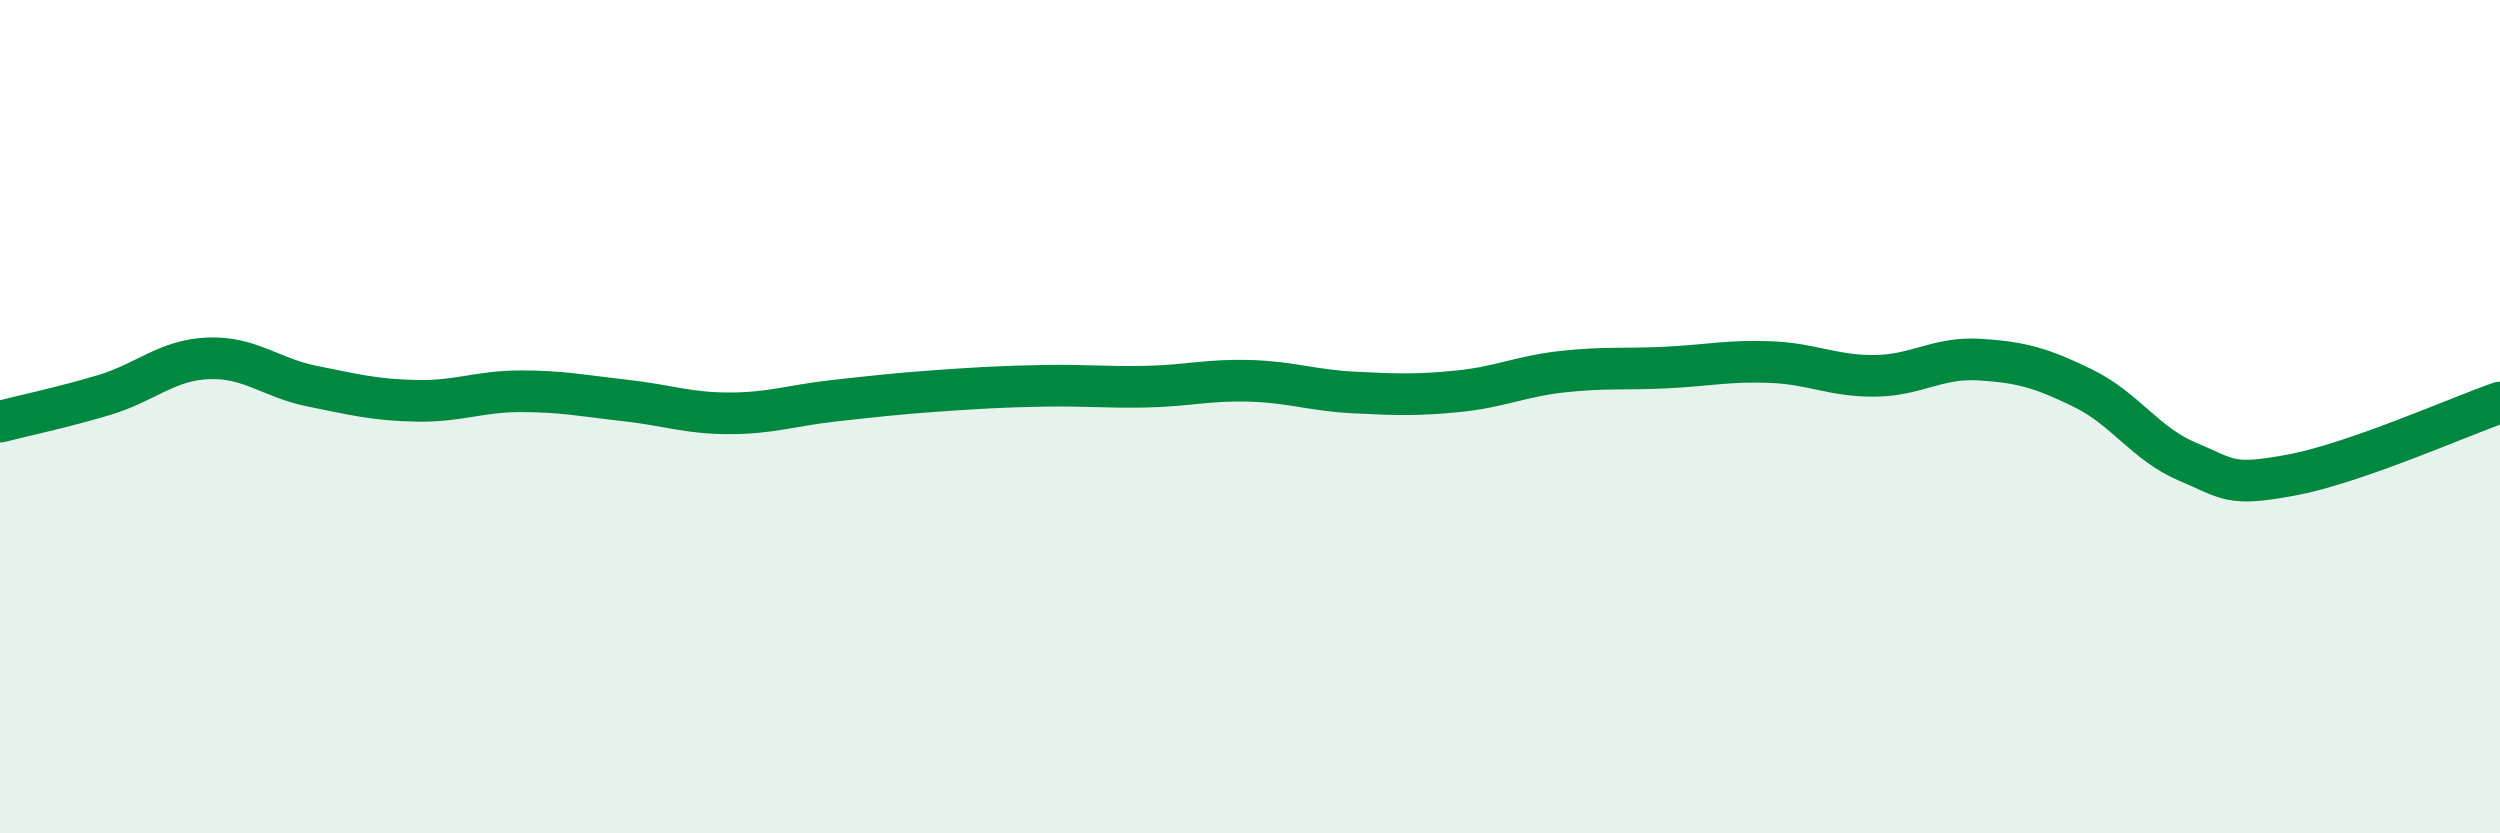
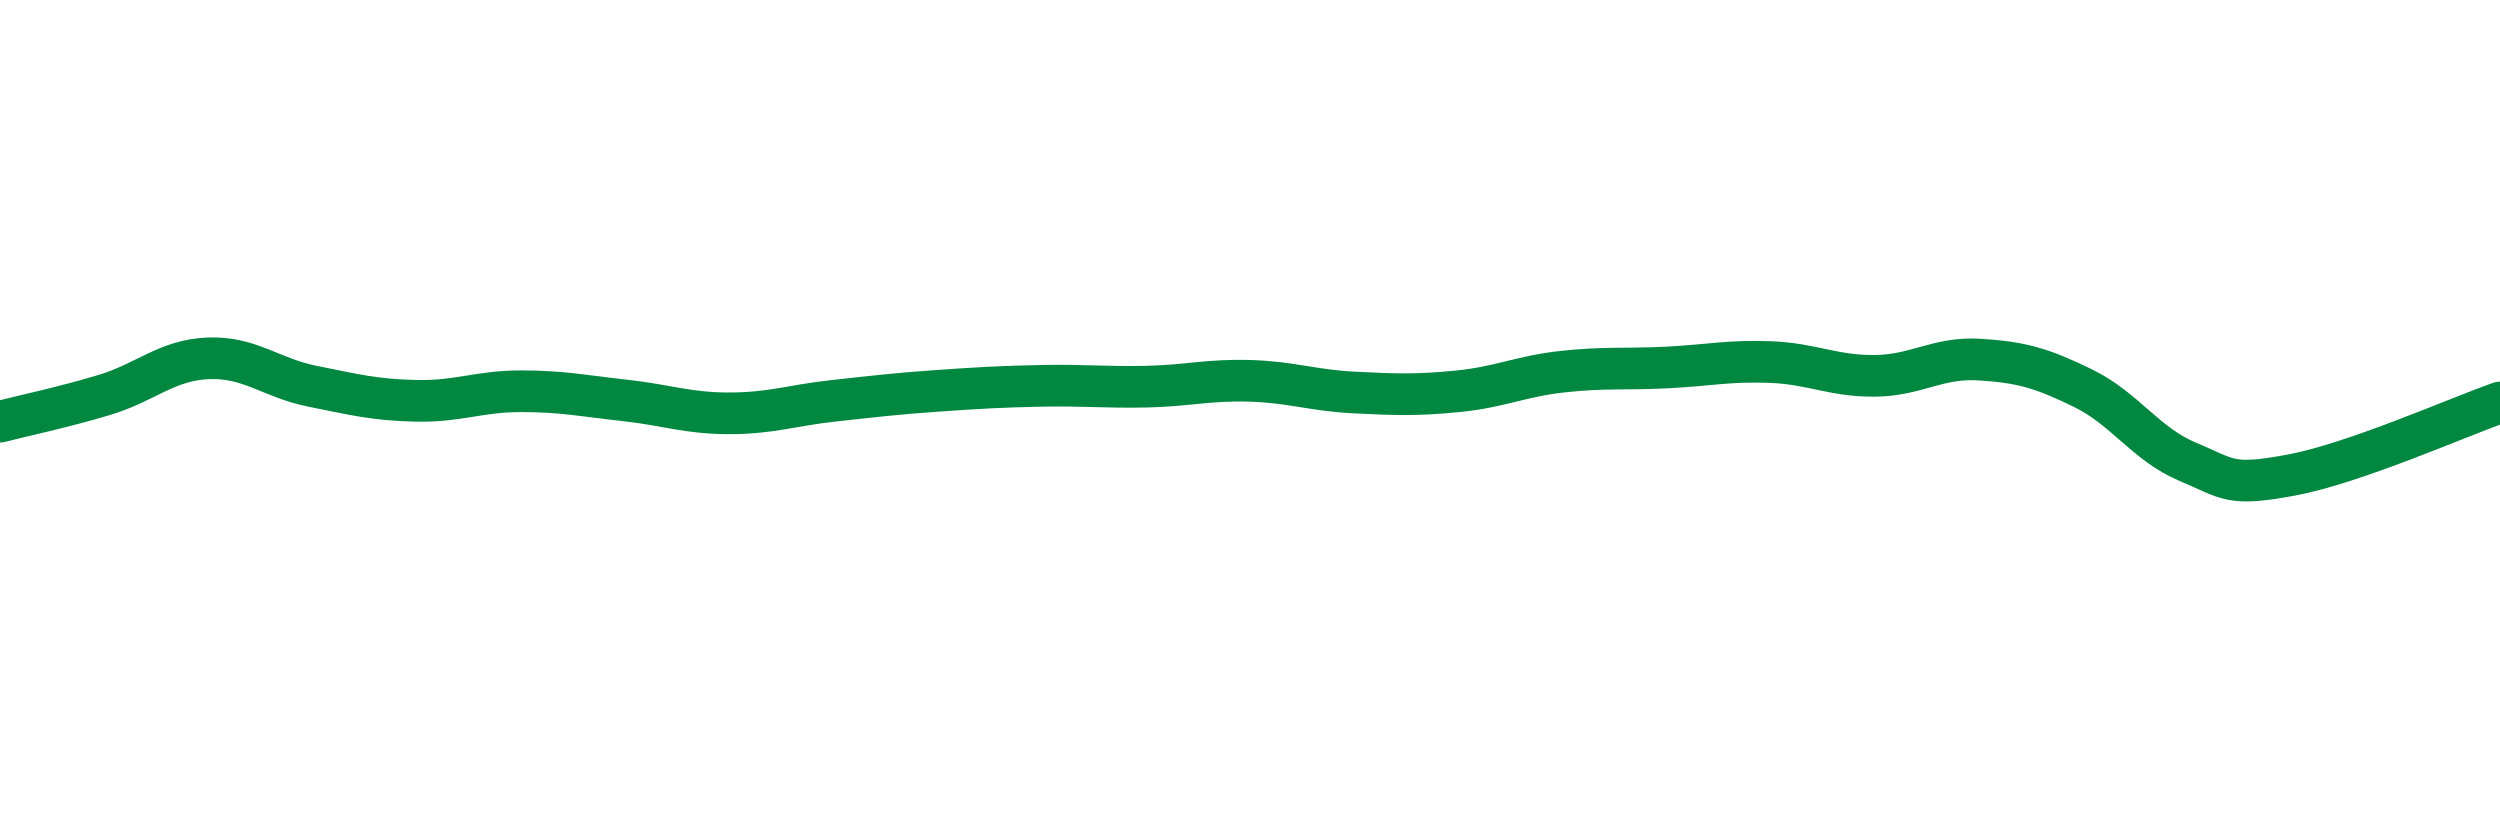
<svg xmlns="http://www.w3.org/2000/svg" width="60" height="20" viewBox="0 0 60 20">
-   <path d="M 0,10.12 C 0.5,9.99 1.5,9.78 2.5,9.48 C 3.5,9.18 4,8.64 5,8.6 C 6,8.56 6.5,9.07 7.5,9.27 C 8.5,9.47 9,9.6 10,9.62 C 11,9.64 11.5,9.39 12.5,9.39 C 13.5,9.39 14,9.5 15,9.61 C 16,9.72 16.5,9.92 17.5,9.92 C 18.5,9.92 19,9.73 20,9.62 C 21,9.51 21.5,9.45 22.5,9.38 C 23.5,9.31 24,9.28 25,9.26 C 26,9.24 26.5,9.3 27.5,9.28 C 28.5,9.26 29,9.11 30,9.14 C 31,9.17 31.5,9.37 32.5,9.42 C 33.5,9.47 34,9.49 35,9.39 C 36,9.29 36.5,9.03 37.5,8.92 C 38.5,8.81 39,8.87 40,8.82 C 41,8.77 41.5,8.65 42.5,8.69 C 43.5,8.73 44,9.03 45,9.02 C 46,9.01 46.5,8.57 47.5,8.63 C 48.5,8.69 49,8.83 50,9.32 C 51,9.81 51.5,10.66 52.5,11.08 C 53.5,11.5 53.5,11.68 55,11.4 C 56.5,11.12 59,10.01 60,9.66L60 20L0 20Z" fill="#008740" opacity="0.1" stroke-linecap="round" stroke-linejoin="round" />
  <path d="M 0,10.12 C 0.5,9.99 1.5,9.78 2.5,9.48 C 3.5,9.18 4,8.64 5,8.6 C 6,8.56 6.5,9.07 7.5,9.27 C 8.5,9.47 9,9.6 10,9.62 C 11,9.64 11.5,9.39 12.5,9.39 C 13.5,9.39 14,9.5 15,9.61 C 16,9.72 16.5,9.92 17.5,9.92 C 18.5,9.92 19,9.73 20,9.62 C 21,9.51 21.5,9.45 22.5,9.38 C 23.5,9.31 24,9.28 25,9.26 C 26,9.24 26.5,9.3 27.5,9.28 C 28.5,9.26 29,9.11 30,9.14 C 31,9.17 31.5,9.37 32.5,9.42 C 33.5,9.47 34,9.49 35,9.39 C 36,9.29 36.5,9.03 37.5,8.92 C 38.5,8.81 39,8.87 40,8.82 C 41,8.77 41.5,8.65 42.5,8.69 C 43.5,8.73 44,9.03 45,9.02 C 46,9.01 46.5,8.57 47.5,8.63 C 48.5,8.69 49,8.83 50,9.32 C 51,9.81 51.5,10.66 52.5,11.08 C 53.5,11.5 53.5,11.68 55,11.4 C 56.5,11.12 59,10.01 60,9.66" stroke="#008740" stroke-width="1" fill="none" stroke-linecap="round" stroke-linejoin="round" />
</svg>